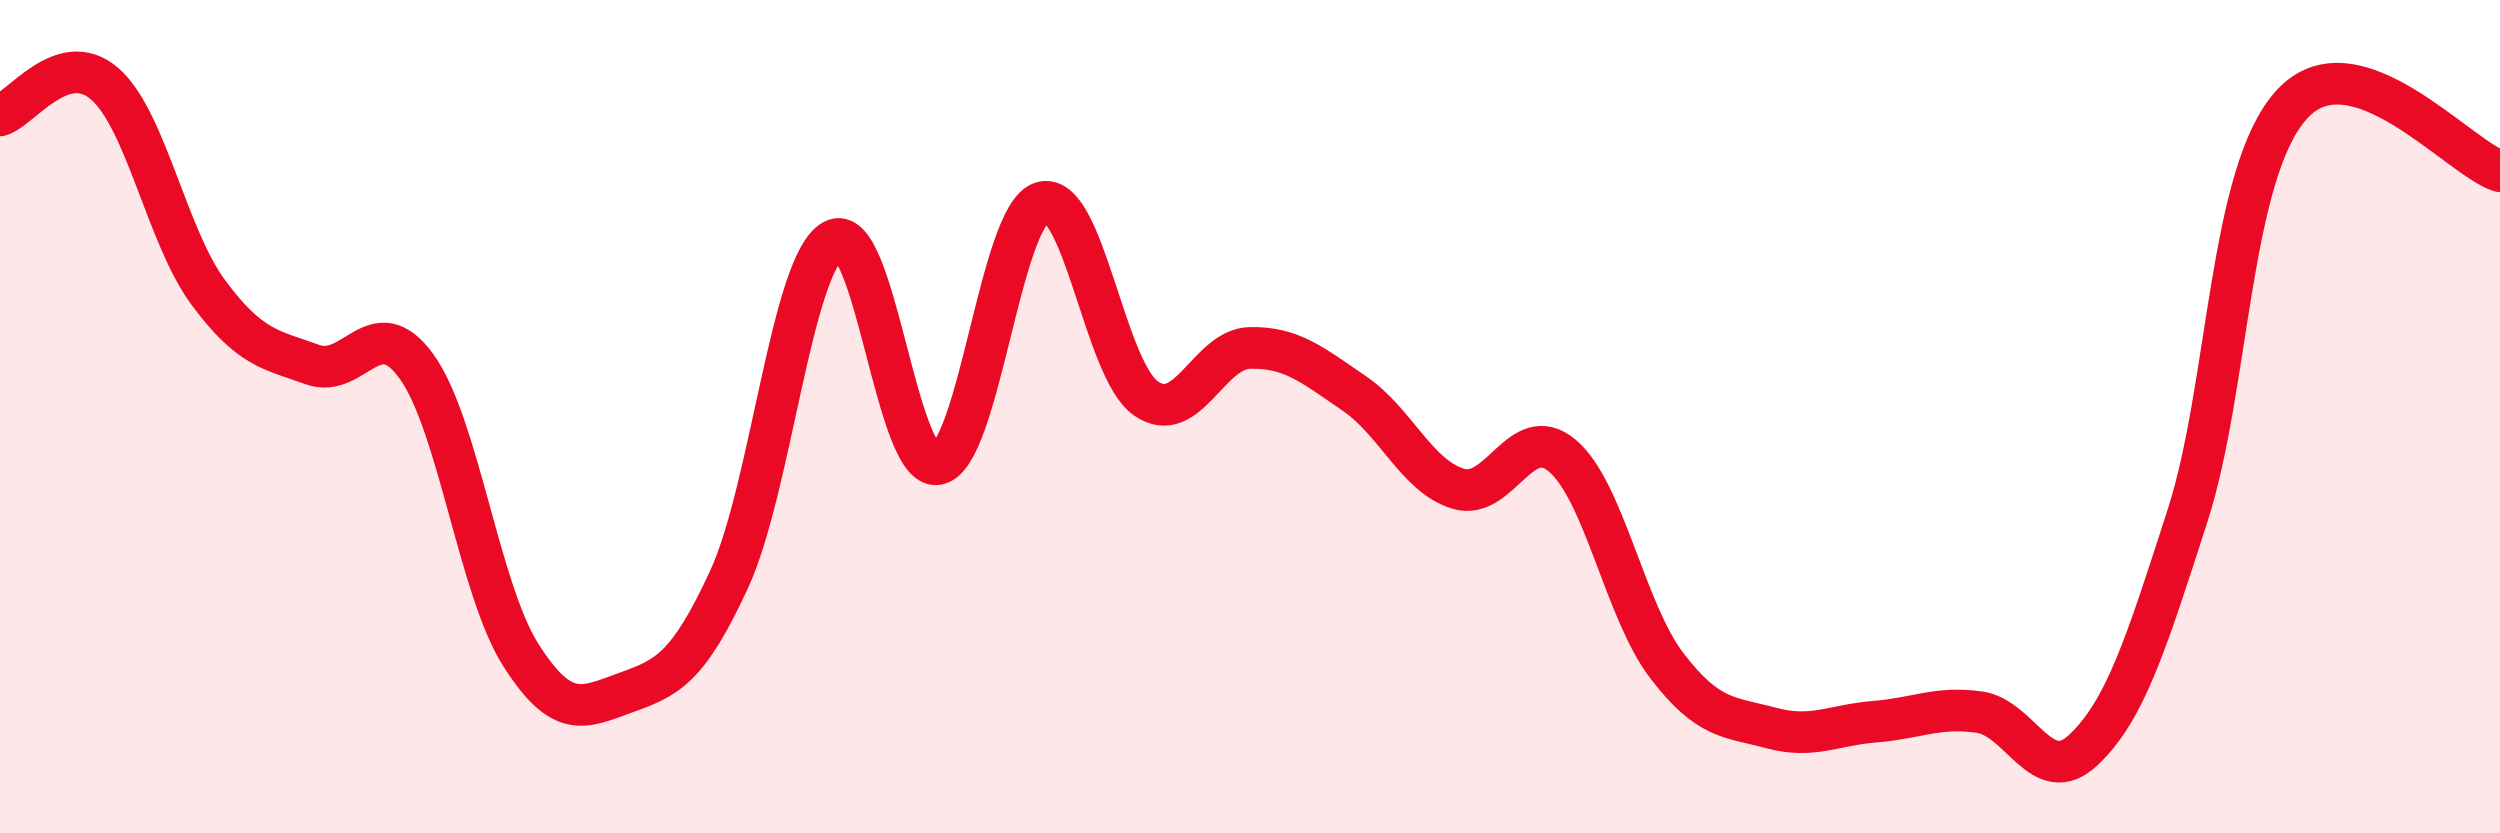
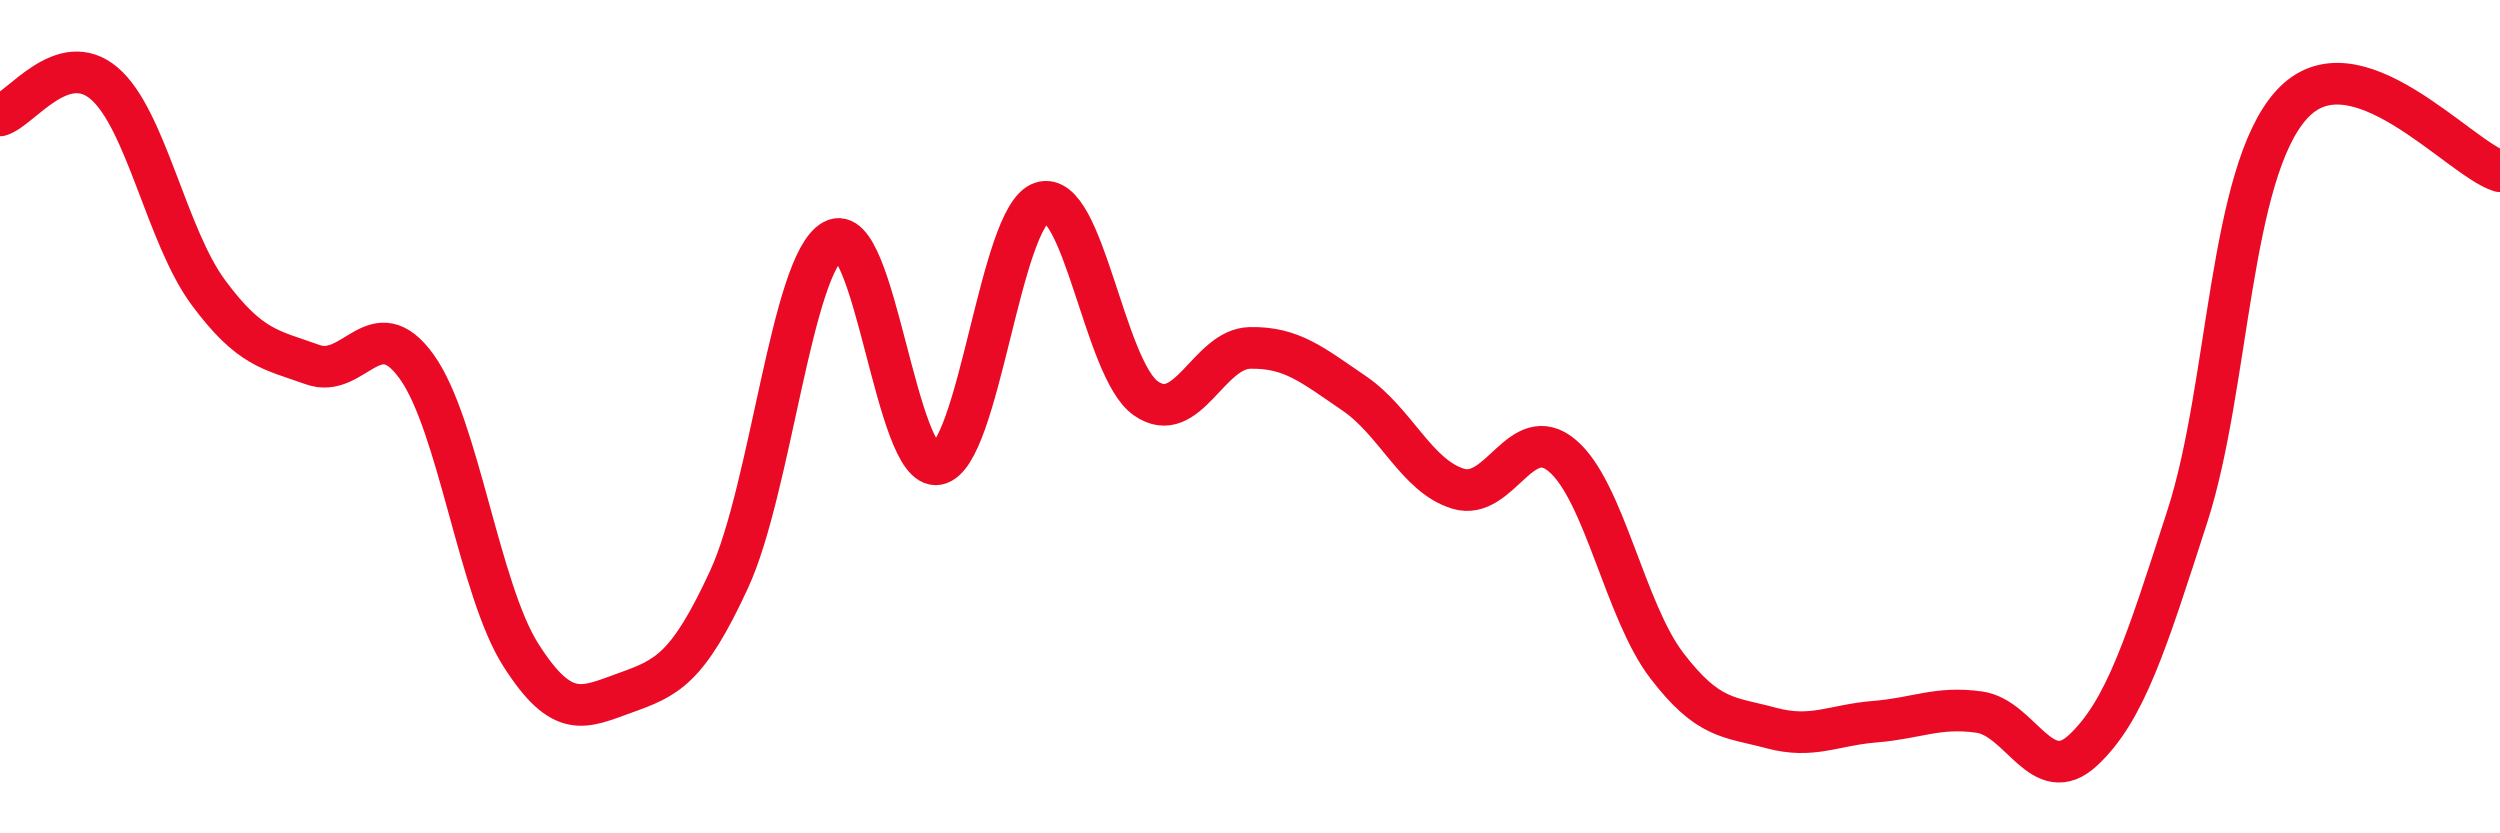
<svg xmlns="http://www.w3.org/2000/svg" width="60" height="20" viewBox="0 0 60 20">
-   <path d="M 0,2.77 C 0.5,2.62 1.5,1.15 2.5,2 C 3.5,2.85 4,5.67 5,7.02 C 6,8.37 6.5,8.39 7.5,8.75 C 8.5,9.11 9,7.41 10,8.8 C 11,10.19 11.5,14.15 12.5,15.72 C 13.5,17.29 14,16.99 15,16.63 C 16,16.27 16.5,16.07 17.5,13.9 C 18.5,11.73 19,6.32 20,5.77 C 21,5.22 21.5,11.32 22.5,11.14 C 23.5,10.96 24,5.18 25,4.86 C 26,4.54 26.5,8.86 27.5,9.56 C 28.5,10.26 29,8.37 30,8.35 C 31,8.33 31.5,8.76 32.5,9.44 C 33.5,10.12 34,11.43 35,11.73 C 36,12.03 36.5,10.09 37.5,10.94 C 38.5,11.79 39,14.66 40,15.97 C 41,17.28 41.5,17.2 42.5,17.47 C 43.5,17.74 44,17.4 45,17.32 C 46,17.24 46.5,16.95 47.5,17.09 C 48.5,17.23 49,18.94 50,18 C 51,17.06 51.5,15.48 52.5,12.38 C 53.5,9.28 53.5,4.16 55,2.51 C 56.5,0.86 59,3.79 60,4.11L60 20L0 20Z" fill="#EB0A25" opacity="0.1" stroke-linecap="round" stroke-linejoin="round" />
  <path d="M 0,2.77 C 0.5,2.62 1.5,1.15 2.5,2 C 3.5,2.85 4,5.67 5,7.02 C 6,8.37 6.5,8.39 7.5,8.75 C 8.5,9.11 9,7.41 10,8.8 C 11,10.19 11.5,14.15 12.5,15.72 C 13.5,17.29 14,16.99 15,16.63 C 16,16.27 16.5,16.07 17.5,13.9 C 18.5,11.73 19,6.32 20,5.77 C 21,5.22 21.5,11.32 22.5,11.14 C 23.5,10.96 24,5.18 25,4.86 C 26,4.54 26.5,8.86 27.5,9.56 C 28.5,10.26 29,8.37 30,8.35 C 31,8.33 31.5,8.76 32.5,9.44 C 33.5,10.12 34,11.43 35,11.73 C 36,12.03 36.5,10.09 37.5,10.94 C 38.5,11.79 39,14.66 40,15.97 C 41,17.28 41.5,17.2 42.5,17.47 C 43.5,17.74 44,17.4 45,17.32 C 46,17.24 46.5,16.95 47.5,17.09 C 48.5,17.23 49,18.94 50,18 C 51,17.06 51.5,15.48 52.5,12.38 C 53.5,9.28 53.5,4.16 55,2.51 C 56.5,0.86 59,3.79 60,4.11" stroke="#EB0A25" stroke-width="1" fill="none" stroke-linecap="round" stroke-linejoin="round" />
</svg>